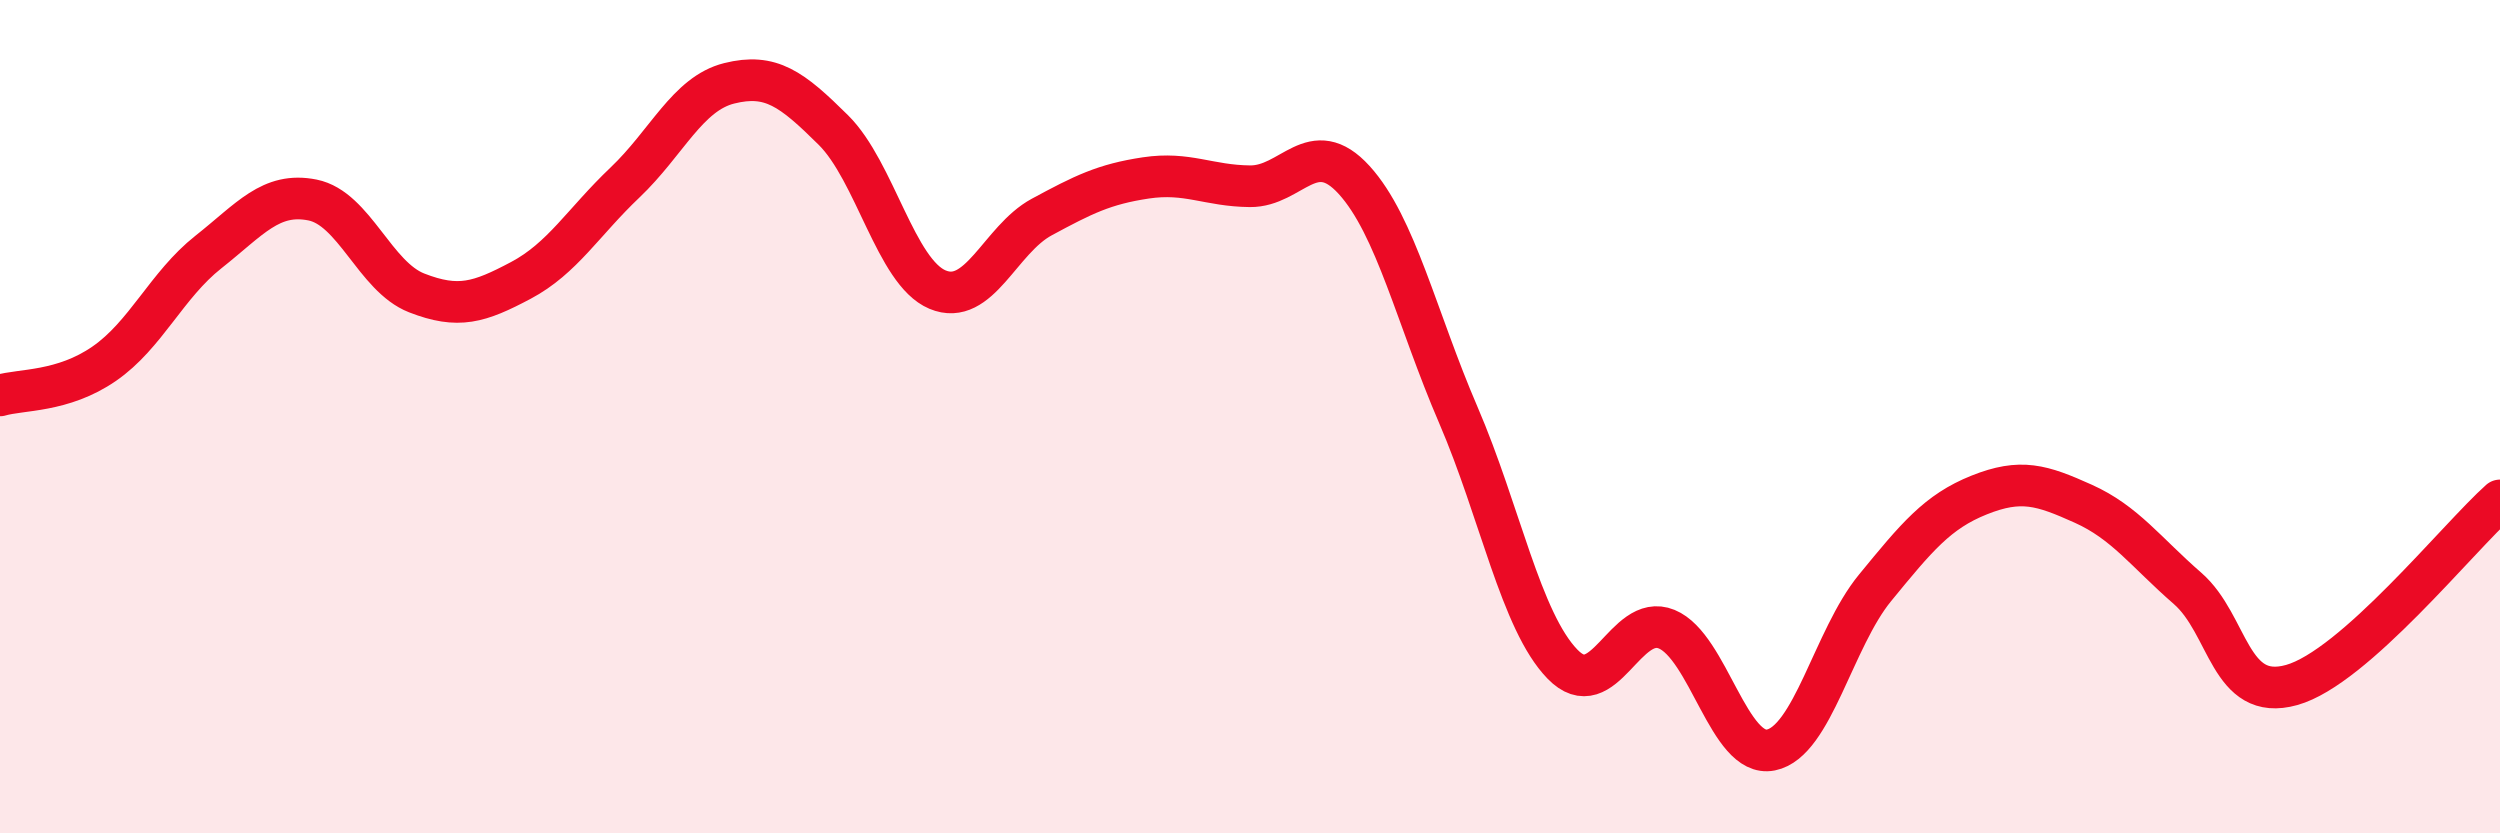
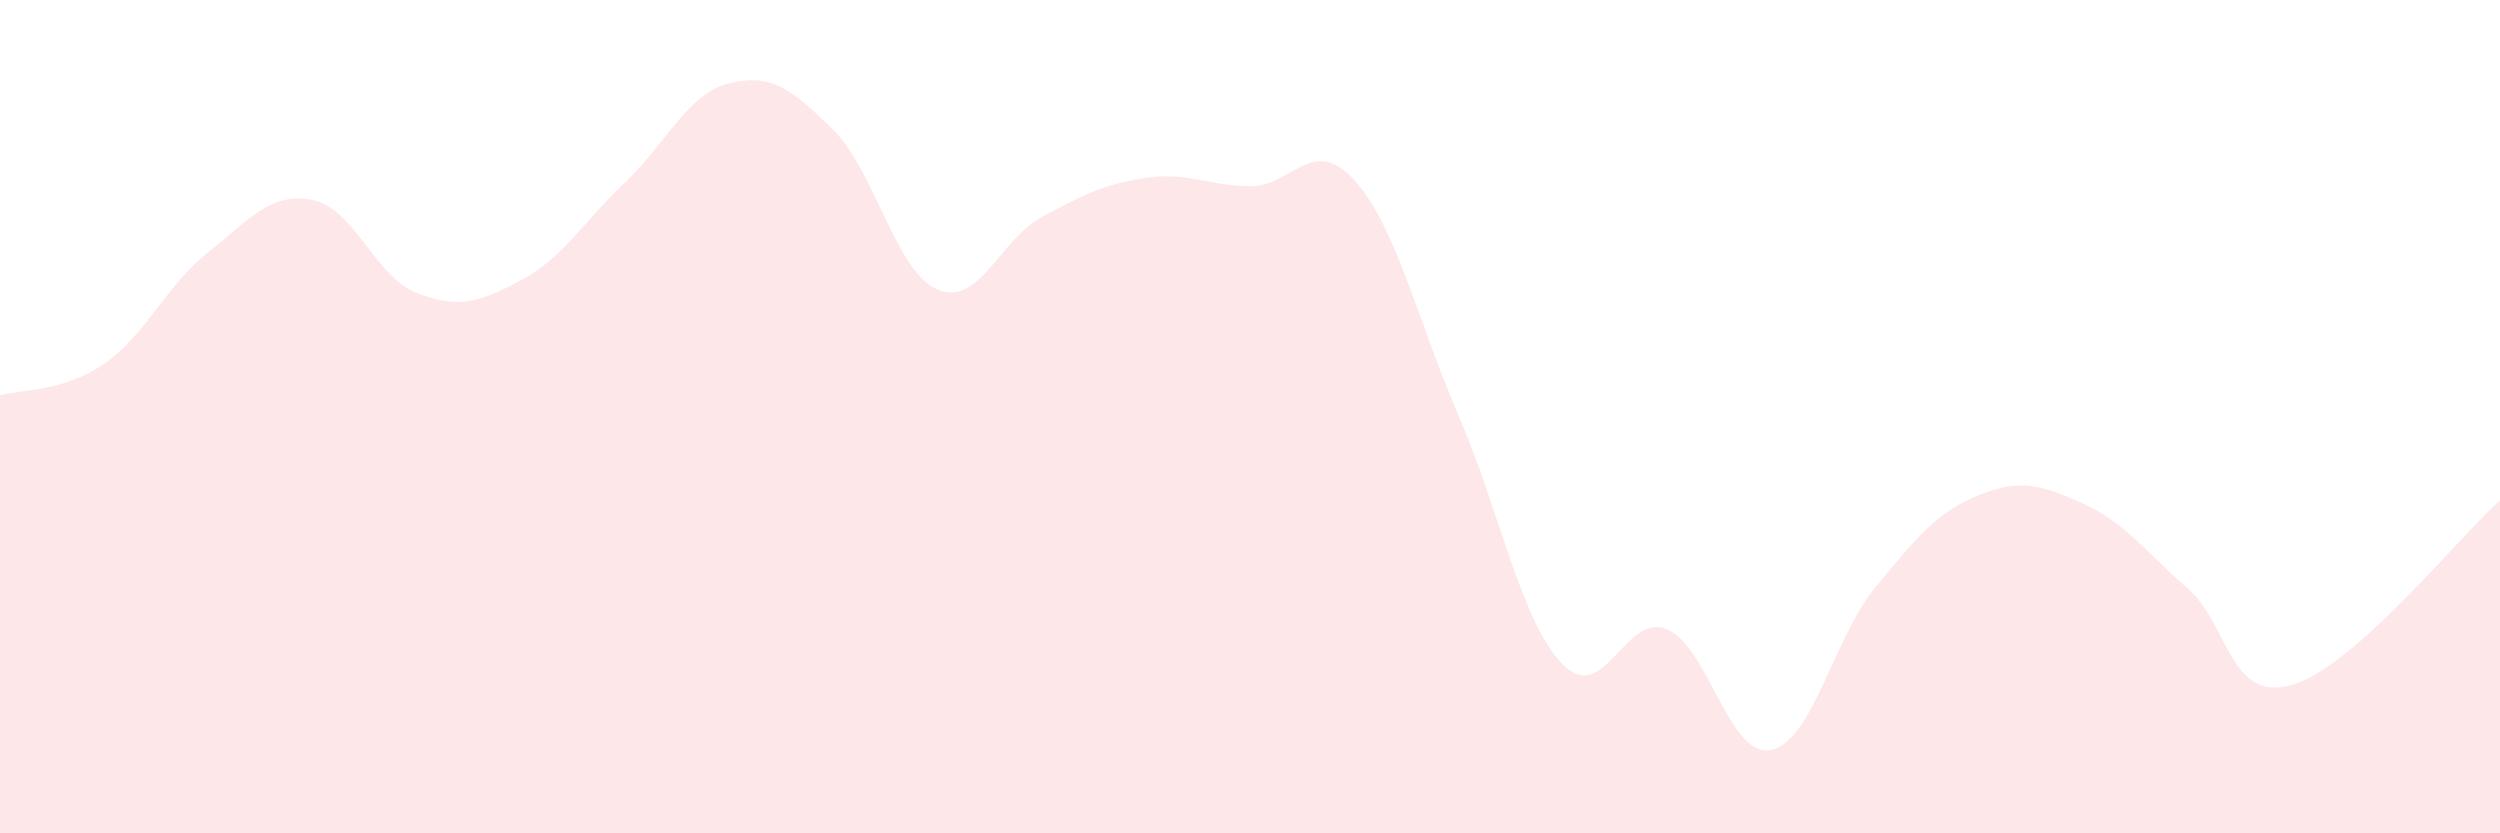
<svg xmlns="http://www.w3.org/2000/svg" width="60" height="20" viewBox="0 0 60 20">
  <path d="M 0,9.49 C 0.5,9.34 1.5,9.42 2.5,8.73 C 3.5,8.04 4,6.84 5,6.05 C 6,5.26 6.5,4.6 7.5,4.8 C 8.5,5 9,6.64 10,7.03 C 11,7.42 11.5,7.26 12.5,6.73 C 13.5,6.2 14,5.33 15,4.38 C 16,3.43 16.5,2.25 17.5,2 C 18.5,1.75 19,2.13 20,3.12 C 21,4.11 21.5,6.53 22.5,6.95 C 23.5,7.37 24,5.75 25,5.21 C 26,4.67 26.5,4.42 27.5,4.27 C 28.5,4.12 29,4.46 30,4.47 C 31,4.48 31.5,3.22 32.5,4.32 C 33.5,5.42 34,7.64 35,9.96 C 36,12.28 36.5,14.91 37.5,15.94 C 38.5,16.97 39,14.69 40,15.1 C 41,15.51 41.5,18.2 42.5,18 C 43.5,17.8 44,15.33 45,14.11 C 46,12.89 46.5,12.28 47.5,11.88 C 48.5,11.48 49,11.64 50,12.09 C 51,12.54 51.5,13.25 52.5,14.12 C 53.5,14.99 53.5,16.86 55,16.44 C 56.5,16.02 59,12.9 60,12.01L60 20L0 20Z" fill="#EB0A25" opacity="0.1" stroke-linecap="round" stroke-linejoin="round" />
-   <path d="M 0,9.49 C 0.5,9.34 1.5,9.42 2.5,8.73 C 3.5,8.04 4,6.84 5,6.05 C 6,5.26 6.5,4.6 7.5,4.8 C 8.5,5 9,6.64 10,7.03 C 11,7.42 11.5,7.26 12.5,6.73 C 13.5,6.2 14,5.33 15,4.38 C 16,3.43 16.5,2.25 17.5,2 C 18.5,1.75 19,2.13 20,3.12 C 21,4.11 21.5,6.53 22.5,6.95 C 23.5,7.37 24,5.75 25,5.21 C 26,4.67 26.5,4.42 27.5,4.27 C 28.5,4.12 29,4.46 30,4.47 C 31,4.48 31.5,3.22 32.5,4.32 C 33.5,5.42 34,7.64 35,9.96 C 36,12.28 36.5,14.91 37.5,15.94 C 38.5,16.97 39,14.69 40,15.1 C 41,15.51 41.5,18.2 42.5,18 C 43.5,17.8 44,15.33 45,14.11 C 46,12.89 46.5,12.28 47.5,11.88 C 48.5,11.48 49,11.64 50,12.09 C 51,12.54 51.5,13.25 52.5,14.12 C 53.5,14.99 53.5,16.86 55,16.44 C 56.5,16.02 59,12.9 60,12.01" stroke="#EB0A25" stroke-width="1" fill="none" stroke-linecap="round" stroke-linejoin="round" />
</svg>